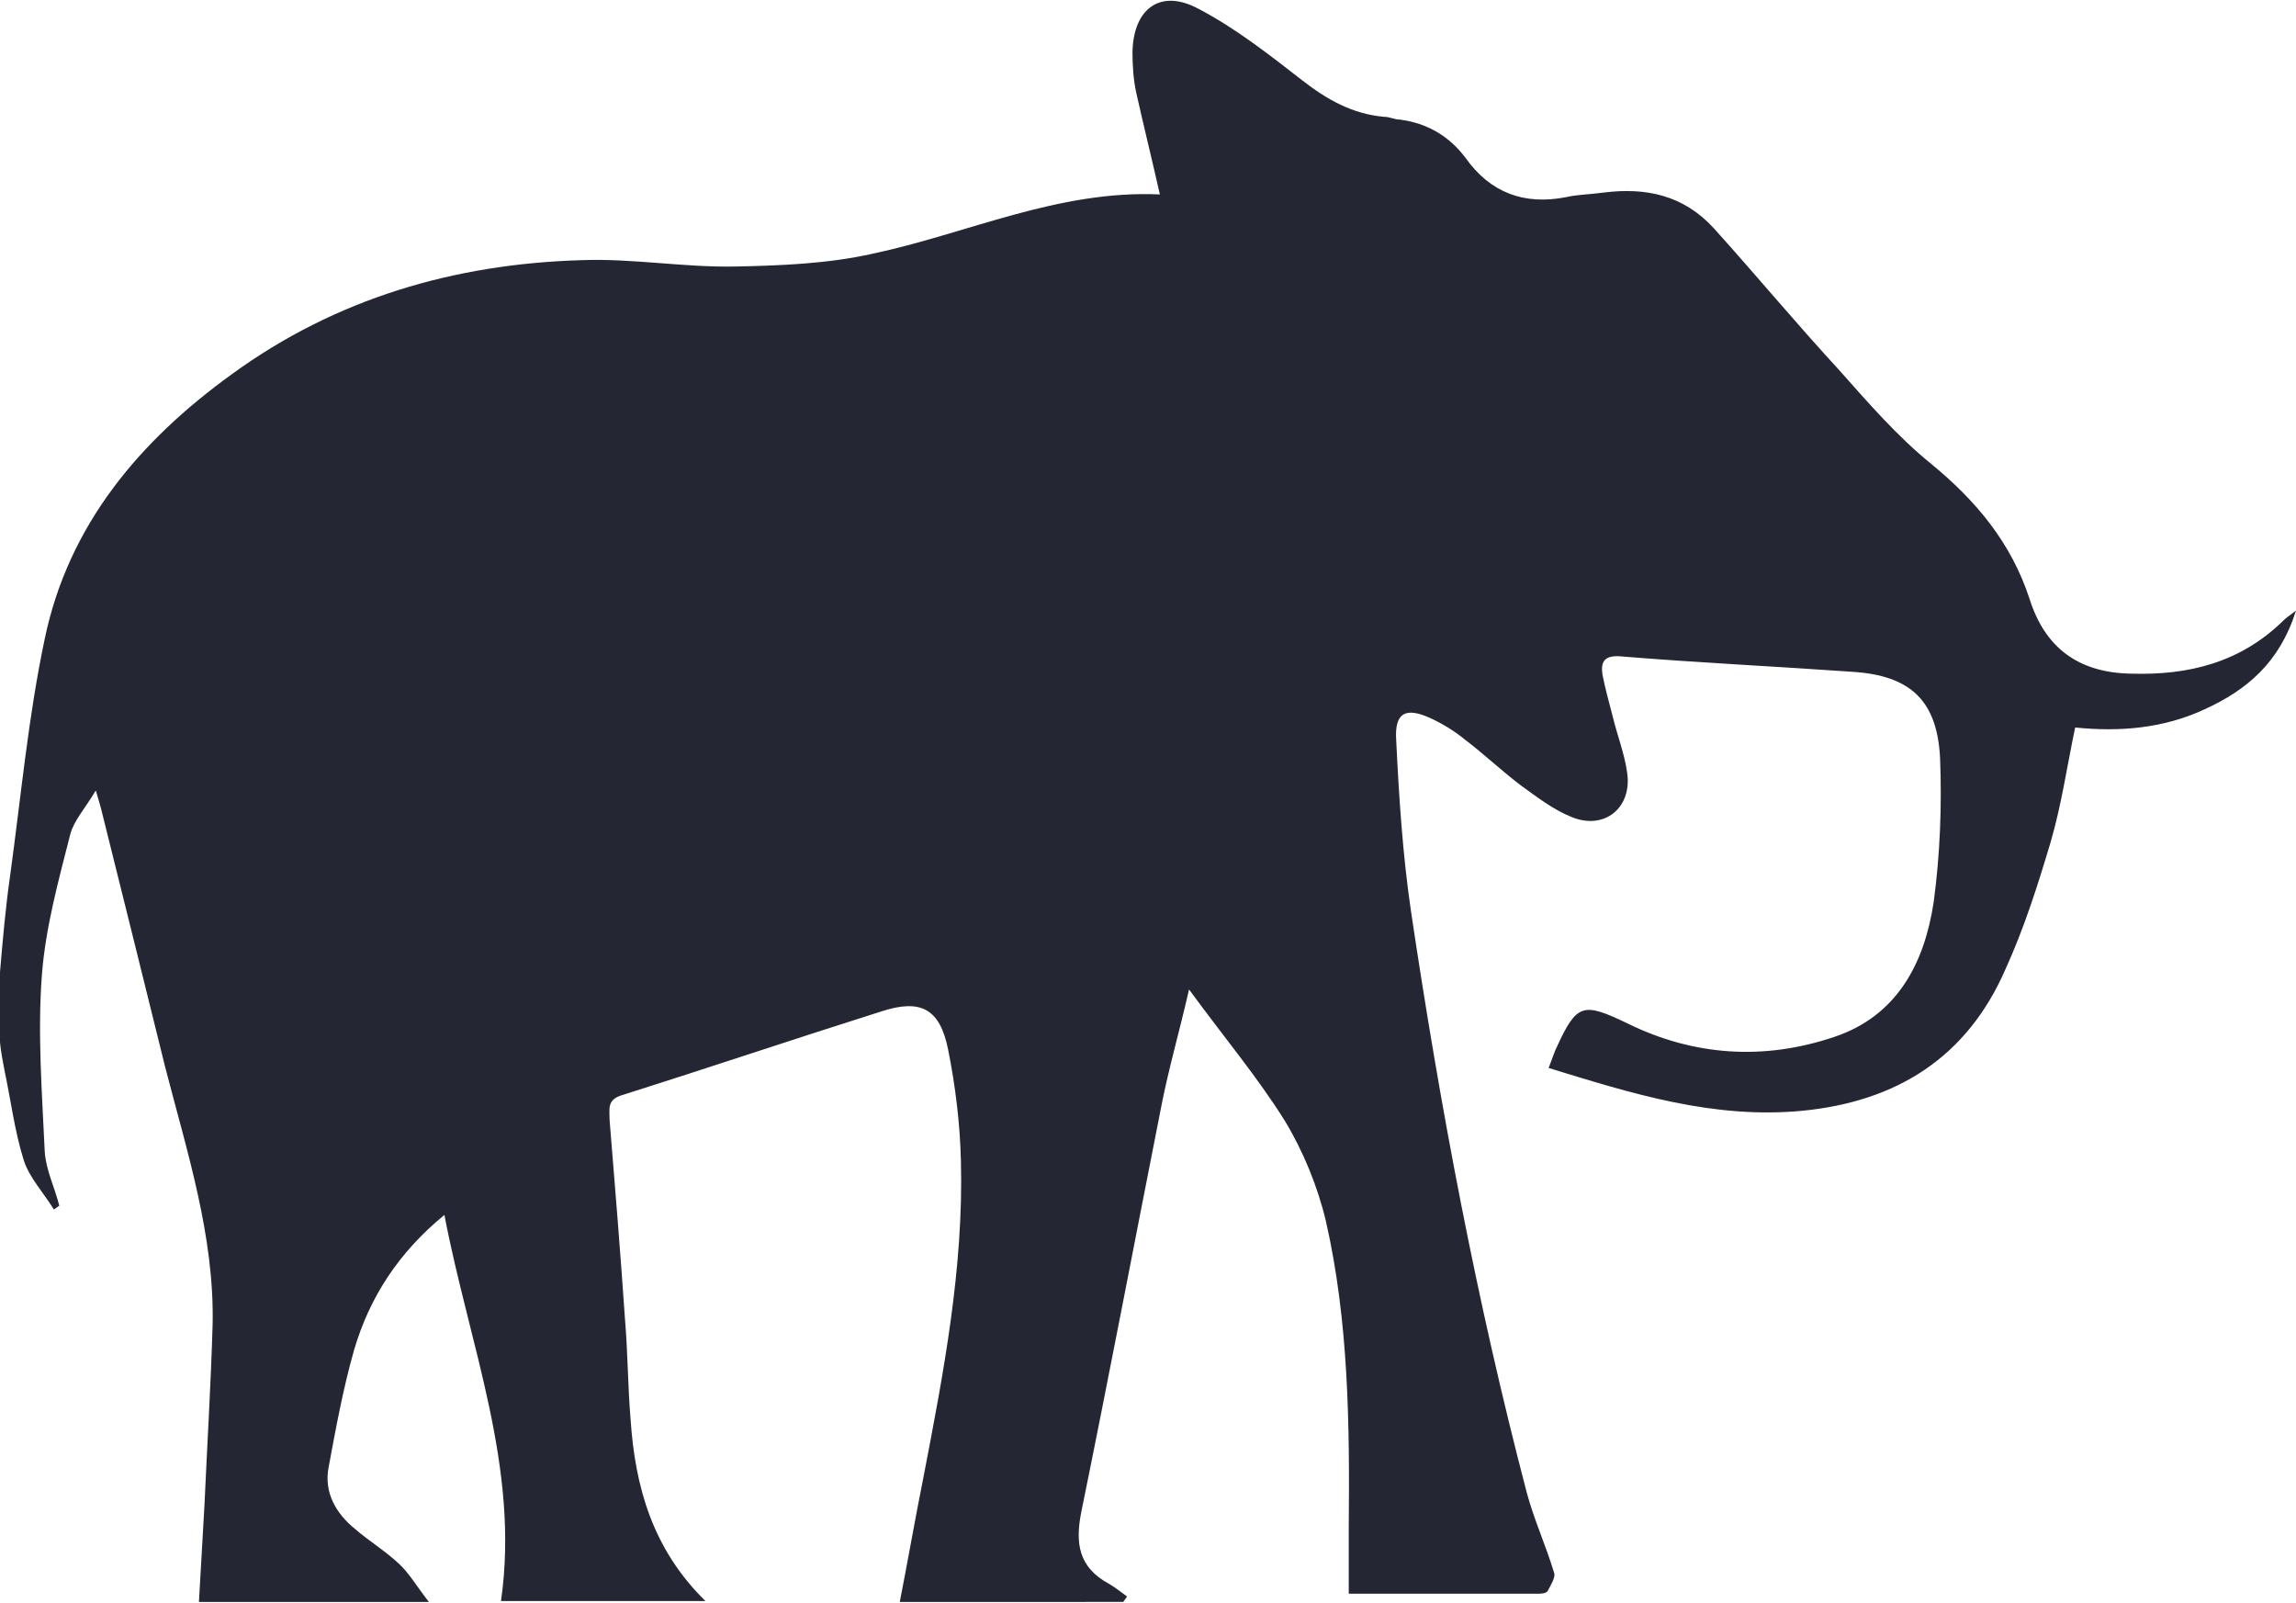
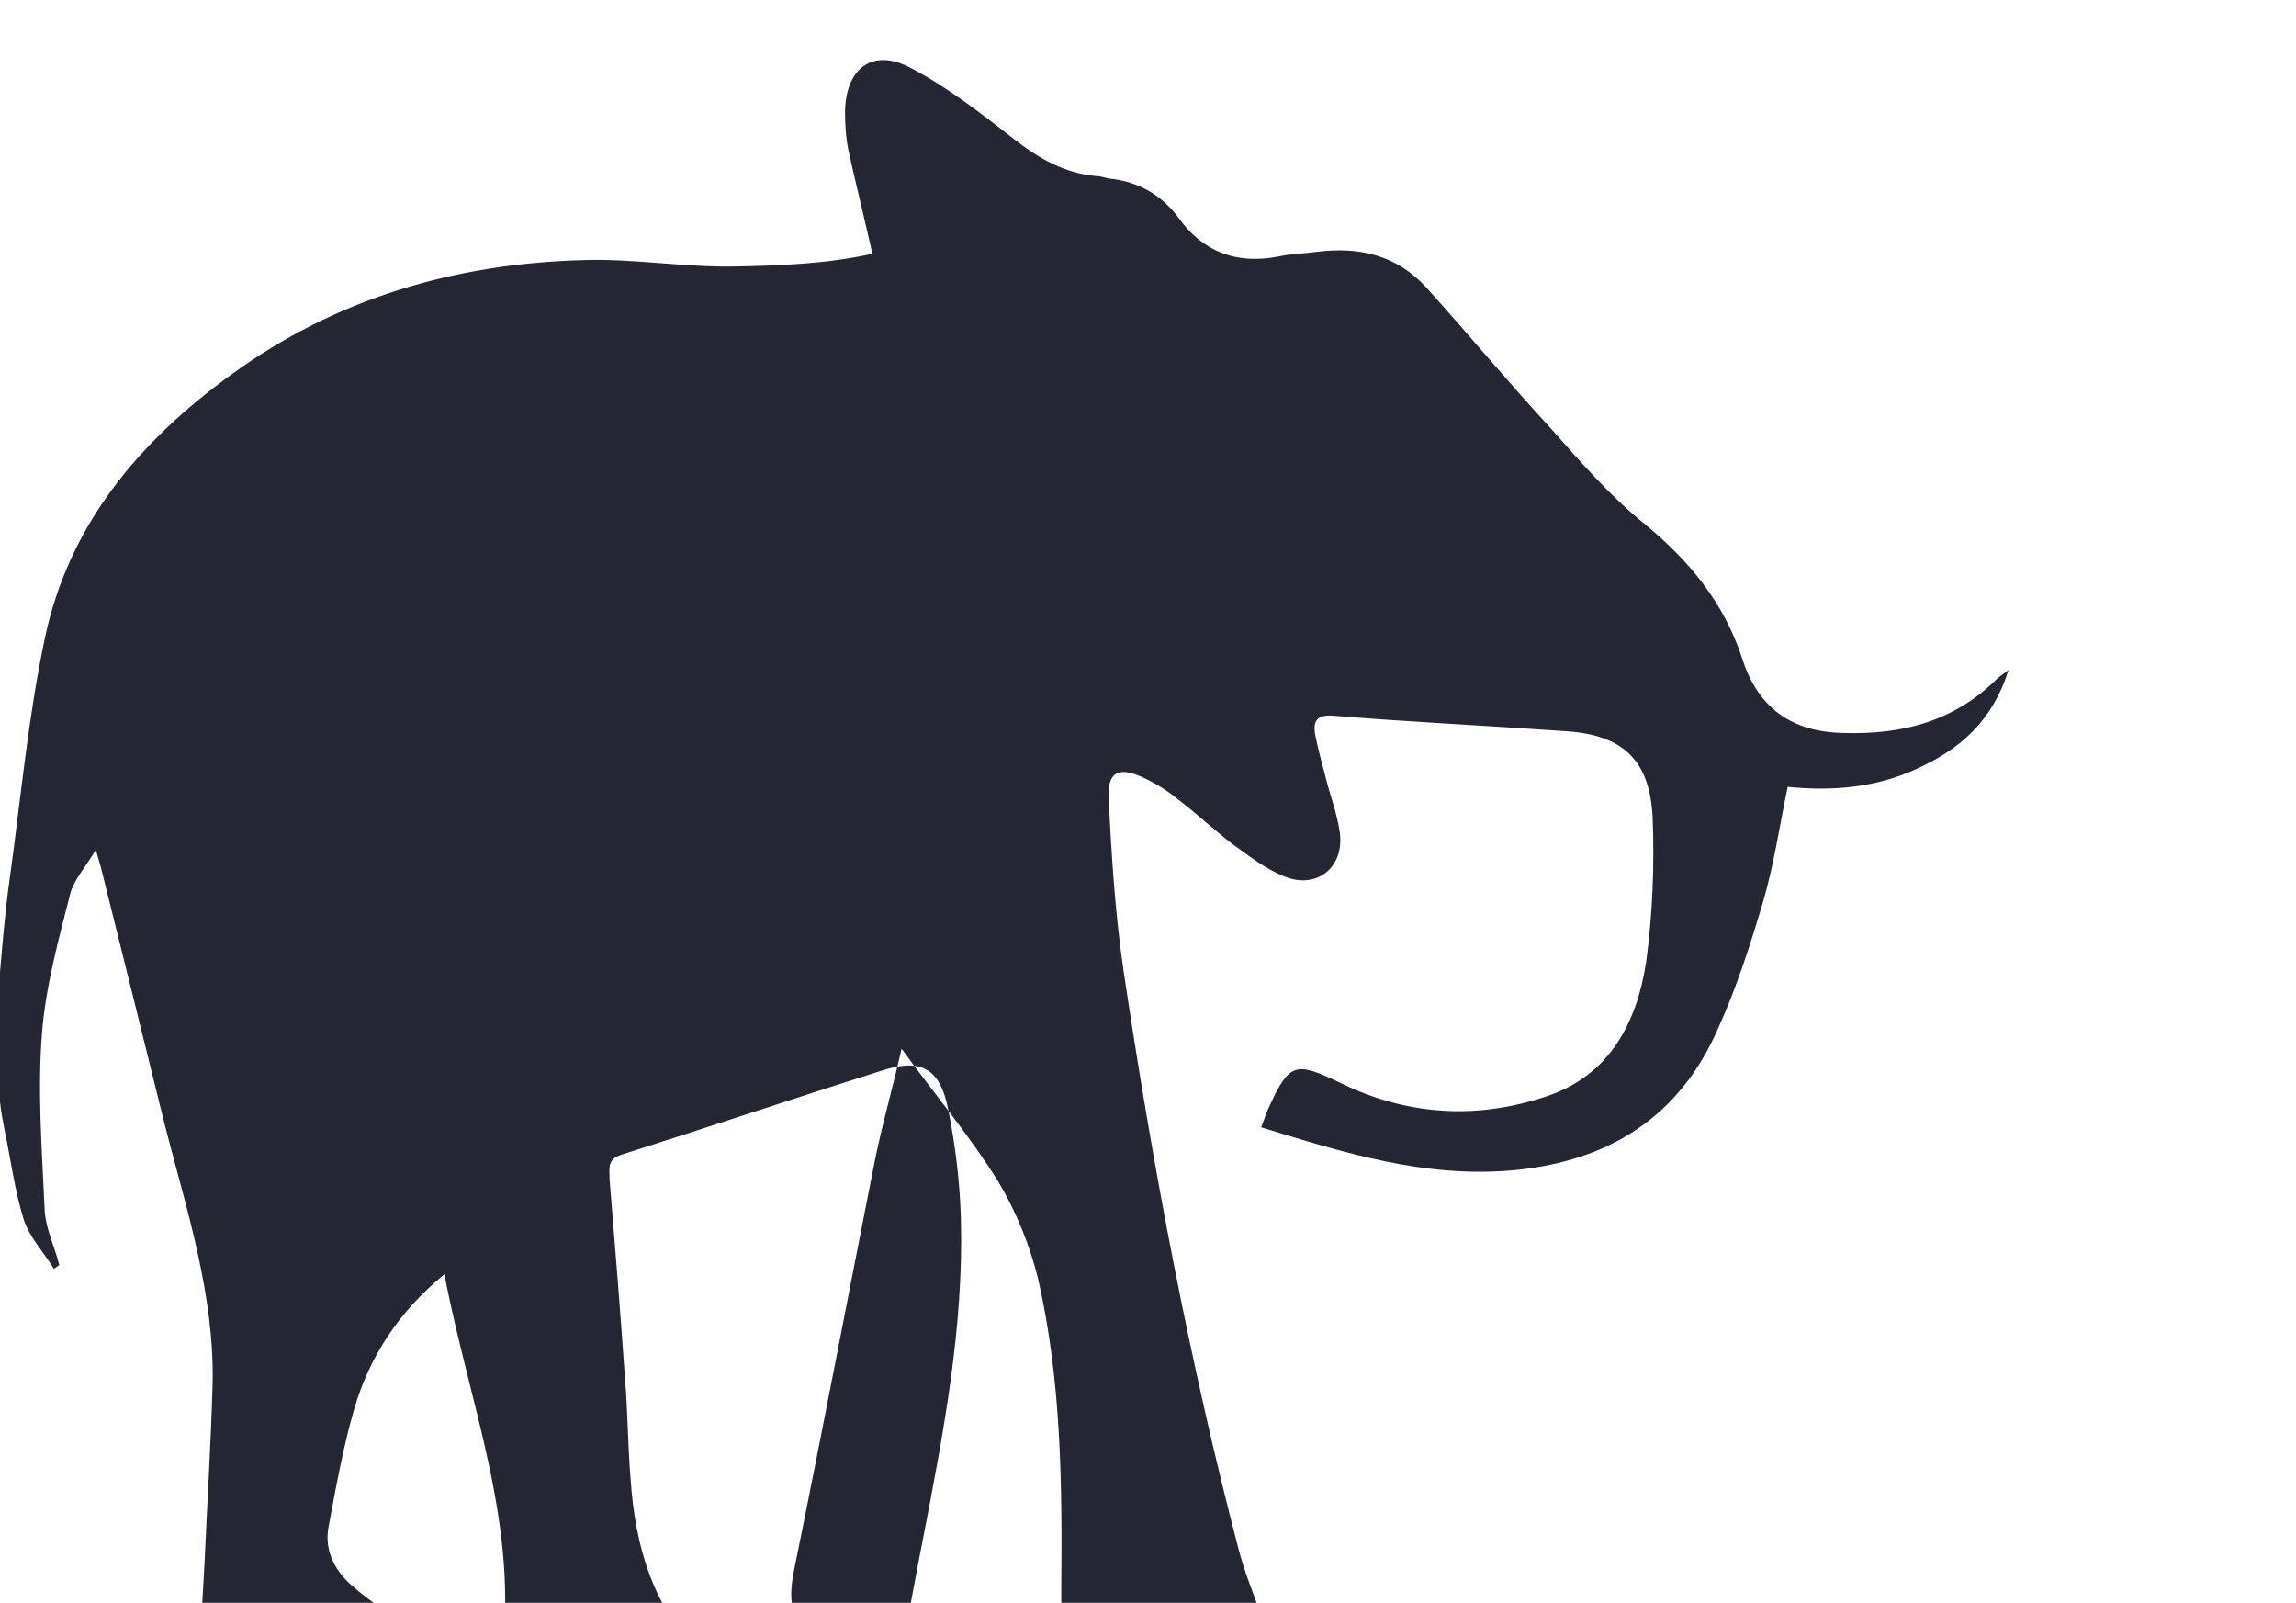
<svg xmlns="http://www.w3.org/2000/svg" version="1.1" id="Layer_1" x="0px" y="0px" viewBox="0 0 251.6 175.6" style="enable-background:new 0 0 251.6 175.6;" xml:space="preserve">
  <style type="text/css">
	.st0{fill:#242733;}
</style>
-   <path class="st0" d="M0,106.5c0.3-3.5,0.6-7,1.1-10.5c1.2-8.7,2-17.5,3.8-26c2.6-12.5,10.4-21.7,20.5-29  c11.4-8.3,24.4-12.1,38.4-12.5c5.5-0.2,11.1,0.8,16.7,0.7c5-0.1,10.2-0.3,15.1-1.4c10.4-2.2,20.3-7,31.5-6.5  c-0.9-4-1.8-7.6-2.6-11.2c-0.3-1.4-0.4-2.9-0.4-4.4c0.1-4.8,3.1-7,7.3-4.7c4,2.1,7.7,5,11.3,7.8c2.7,2.1,5.5,3.7,9,4  c0.6,0,1.1,0.3,1.7,0.3c3,0.4,5.4,1.8,7.2,4.2c2.7,3.8,6.4,5.2,11,4.3c1.3-0.3,2.7-0.3,4.1-0.5c4.7-0.6,8.8,0.3,12.1,3.9  c4.6,5.1,9,10.4,13.7,15.5c3.2,3.6,6.4,7.3,10.1,10.3c5,4.1,8.8,8.7,10.8,14.8c1.7,5.4,5.4,8.1,11.1,8.2c6.3,0.2,12-1.2,16.7-5.8  c0.3-0.3,0.6-0.5,1.4-1.1c-1.8,5.7-5.4,8.7-10,10.8c-4.5,2.1-9.3,2.5-14.2,2c-0.9,4.3-1.5,8.5-2.7,12.6c-1.4,4.7-2.9,9.4-4.9,13.8  c-4.2,9.7-11.9,14.6-22.4,15.6c-9.7,0.9-18.6-1.9-27.7-4.7c0.4-1,0.6-1.7,0.9-2.3c2.2-4.8,2.9-4.9,7.7-2.6c7.3,3.6,15,4.1,22.7,1.5  c6.9-2.3,9.9-8.1,10.9-14.8c0.7-5.2,0.9-10.5,0.7-15.7c-0.3-6.3-3.2-9.1-9.6-9.5c-8.5-0.6-17-1-25.5-1.7c-1.7-0.1-2.1,0.6-1.9,2  c0.3,1.5,0.7,3,1.1,4.5c0.5,2.1,1.3,4.1,1.6,6.2c0.6,3.9-2.5,6.4-6.1,4.9c-2-0.8-3.8-2.2-5.6-3.5c-2.1-1.6-4-3.4-6.1-5  c-1.1-0.9-2.4-1.7-3.7-2.3c-2.8-1.3-4-0.6-3.8,2.4c0.3,6.2,0.7,12.4,1.6,18.6c3.2,21.5,7.2,42.8,12.7,63.8c0.8,3,2.1,5.8,3,8.8  c0.2,0.5-0.4,1.4-0.7,2c-0.2,0.3-0.8,0.3-1.1,0.3c-6.8,0-13.5,0-20.7,0c0-2.6,0-5,0-7.3c0.1-11.2,0-22.5-2.5-33.5  c-0.9-3.8-2.5-7.7-4.5-11c-3-4.8-6.7-9.2-10.5-14.4c-1.1,4.8-2.3,8.9-3.1,13.1c-2.9,14.7-5.7,29.4-8.7,44.1c-0.7,3.5-0.3,6.1,3,7.9  c0.7,0.4,1.3,0.9,2,1.4c-0.1,0.2-0.3,0.4-0.4,0.6H98.6c0.9-4.6,1.7-9.2,2.6-13.7c2.2-11.4,4.4-22.9,4.1-34.6  c-0.1-4.1-0.6-8.2-1.4-12.2c-0.9-4.5-3-5.6-7.3-4.2c-9.5,3-19,6.2-28.5,9.2c-1.6,0.5-1.3,1.5-1.3,2.7c0.6,7.3,1.2,14.7,1.7,22  c0.3,3.6,0.3,7.2,0.6,10.8c0.5,7.4,2.4,14.2,8.2,19.9H54.9c2.1-14.6-3.5-28.1-6.2-42.3c-5,4.1-8.2,9-9.9,14.8  c-1.2,4.2-2,8.6-2.8,12.9c-0.5,2.7,0.8,5,2.9,6.7c1.5,1.3,3.3,2.4,4.8,3.8c1.1,1,1.9,2.4,3.3,4.2H21.8c0.2-3.5,0.4-7,0.6-10.5  c0.3-6.6,0.7-13.2,0.9-19.9c0.2-9.7-2.8-18.9-5.2-28.2c-2.3-9.3-4.6-18.6-6.9-27.8c-0.1-0.5-0.3-1.1-0.7-2.5c-1.2,2-2.4,3.3-2.8,4.8  c-1.3,5.1-2.7,10.2-3.1,15.3c-0.5,6.4,0,12.9,0.3,19.4c0.1,2,1.1,4,1.6,6c-0.2,0.1-0.4,0.3-0.6,0.4c-1.1-1.8-2.7-3.5-3.3-5.4  c-1-3.2-1.4-6.5-2.1-9.8c-0.2-1-0.4-2.1-0.5-3.1V106.5z" />
+   <path class="st0" d="M0,106.5c0.3-3.5,0.6-7,1.1-10.5c1.2-8.7,2-17.5,3.8-26c2.6-12.5,10.4-21.7,20.5-29  c11.4-8.3,24.4-12.1,38.4-12.5c5.5-0.2,11.1,0.8,16.7,0.7c5-0.1,10.2-0.3,15.1-1.4c-0.9-4-1.8-7.6-2.6-11.2c-0.3-1.4-0.4-2.9-0.4-4.4c0.1-4.8,3.1-7,7.3-4.7c4,2.1,7.7,5,11.3,7.8c2.7,2.1,5.5,3.7,9,4  c0.6,0,1.1,0.3,1.7,0.3c3,0.4,5.4,1.8,7.2,4.2c2.7,3.8,6.4,5.2,11,4.3c1.3-0.3,2.7-0.3,4.1-0.5c4.7-0.6,8.8,0.3,12.1,3.9  c4.6,5.1,9,10.4,13.7,15.5c3.2,3.6,6.4,7.3,10.1,10.3c5,4.1,8.8,8.7,10.8,14.8c1.7,5.4,5.4,8.1,11.1,8.2c6.3,0.2,12-1.2,16.7-5.8  c0.3-0.3,0.6-0.5,1.4-1.1c-1.8,5.7-5.4,8.7-10,10.8c-4.5,2.1-9.3,2.5-14.2,2c-0.9,4.3-1.5,8.5-2.7,12.6c-1.4,4.7-2.9,9.4-4.9,13.8  c-4.2,9.7-11.9,14.6-22.4,15.6c-9.7,0.9-18.6-1.9-27.7-4.7c0.4-1,0.6-1.7,0.9-2.3c2.2-4.8,2.9-4.9,7.7-2.6c7.3,3.6,15,4.1,22.7,1.5  c6.9-2.3,9.9-8.1,10.9-14.8c0.7-5.2,0.9-10.5,0.7-15.7c-0.3-6.3-3.2-9.1-9.6-9.5c-8.5-0.6-17-1-25.5-1.7c-1.7-0.1-2.1,0.6-1.9,2  c0.3,1.5,0.7,3,1.1,4.5c0.5,2.1,1.3,4.1,1.6,6.2c0.6,3.9-2.5,6.4-6.1,4.9c-2-0.8-3.8-2.2-5.6-3.5c-2.1-1.6-4-3.4-6.1-5  c-1.1-0.9-2.4-1.7-3.7-2.3c-2.8-1.3-4-0.6-3.8,2.4c0.3,6.2,0.7,12.4,1.6,18.6c3.2,21.5,7.2,42.8,12.7,63.8c0.8,3,2.1,5.8,3,8.8  c0.2,0.5-0.4,1.4-0.7,2c-0.2,0.3-0.8,0.3-1.1,0.3c-6.8,0-13.5,0-20.7,0c0-2.6,0-5,0-7.3c0.1-11.2,0-22.5-2.5-33.5  c-0.9-3.8-2.5-7.7-4.5-11c-3-4.8-6.7-9.2-10.5-14.4c-1.1,4.8-2.3,8.9-3.1,13.1c-2.9,14.7-5.7,29.4-8.7,44.1c-0.7,3.5-0.3,6.1,3,7.9  c0.7,0.4,1.3,0.9,2,1.4c-0.1,0.2-0.3,0.4-0.4,0.6H98.6c0.9-4.6,1.7-9.2,2.6-13.7c2.2-11.4,4.4-22.9,4.1-34.6  c-0.1-4.1-0.6-8.2-1.4-12.2c-0.9-4.5-3-5.6-7.3-4.2c-9.5,3-19,6.2-28.5,9.2c-1.6,0.5-1.3,1.5-1.3,2.7c0.6,7.3,1.2,14.7,1.7,22  c0.3,3.6,0.3,7.2,0.6,10.8c0.5,7.4,2.4,14.2,8.2,19.9H54.9c2.1-14.6-3.5-28.1-6.2-42.3c-5,4.1-8.2,9-9.9,14.8  c-1.2,4.2-2,8.6-2.8,12.9c-0.5,2.7,0.8,5,2.9,6.7c1.5,1.3,3.3,2.4,4.8,3.8c1.1,1,1.9,2.4,3.3,4.2H21.8c0.2-3.5,0.4-7,0.6-10.5  c0.3-6.6,0.7-13.2,0.9-19.9c0.2-9.7-2.8-18.9-5.2-28.2c-2.3-9.3-4.6-18.6-6.9-27.8c-0.1-0.5-0.3-1.1-0.7-2.5c-1.2,2-2.4,3.3-2.8,4.8  c-1.3,5.1-2.7,10.2-3.1,15.3c-0.5,6.4,0,12.9,0.3,19.4c0.1,2,1.1,4,1.6,6c-0.2,0.1-0.4,0.3-0.6,0.4c-1.1-1.8-2.7-3.5-3.3-5.4  c-1-3.2-1.4-6.5-2.1-9.8c-0.2-1-0.4-2.1-0.5-3.1V106.5z" />
</svg>